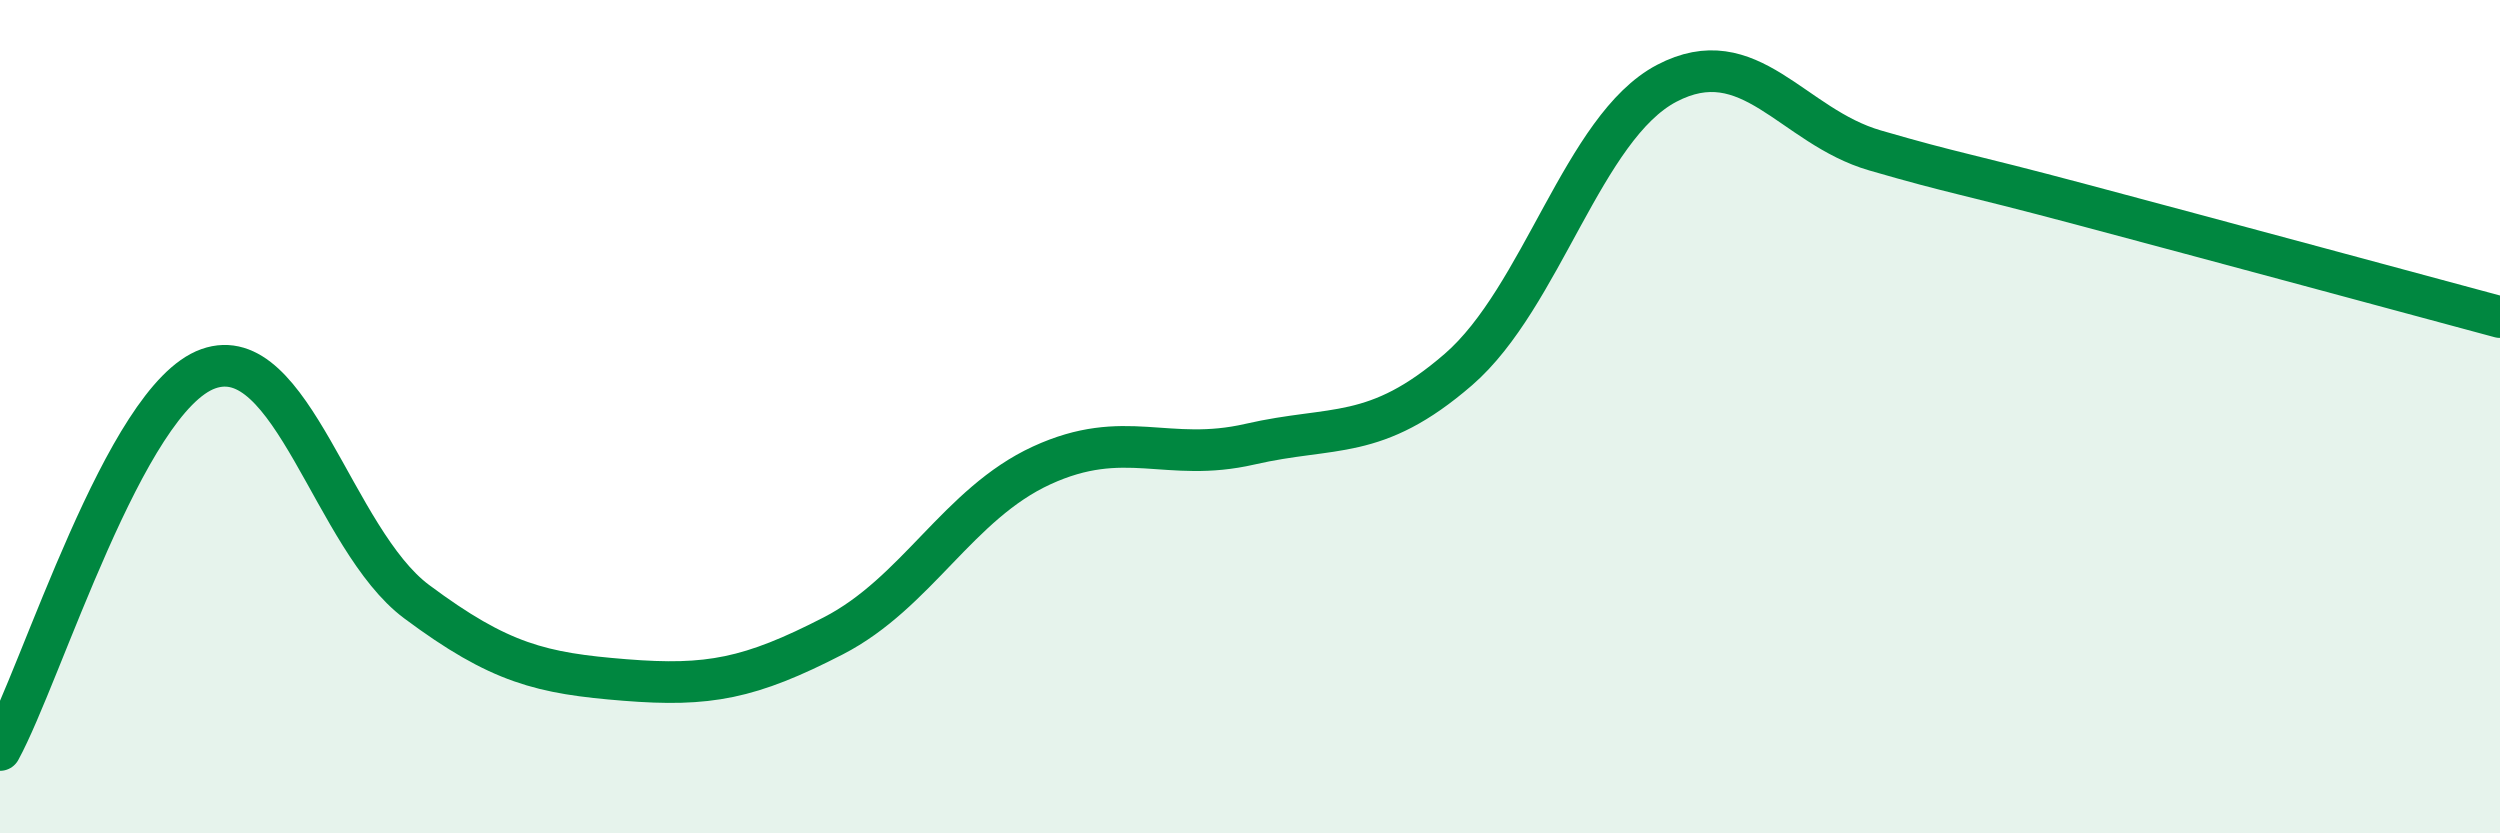
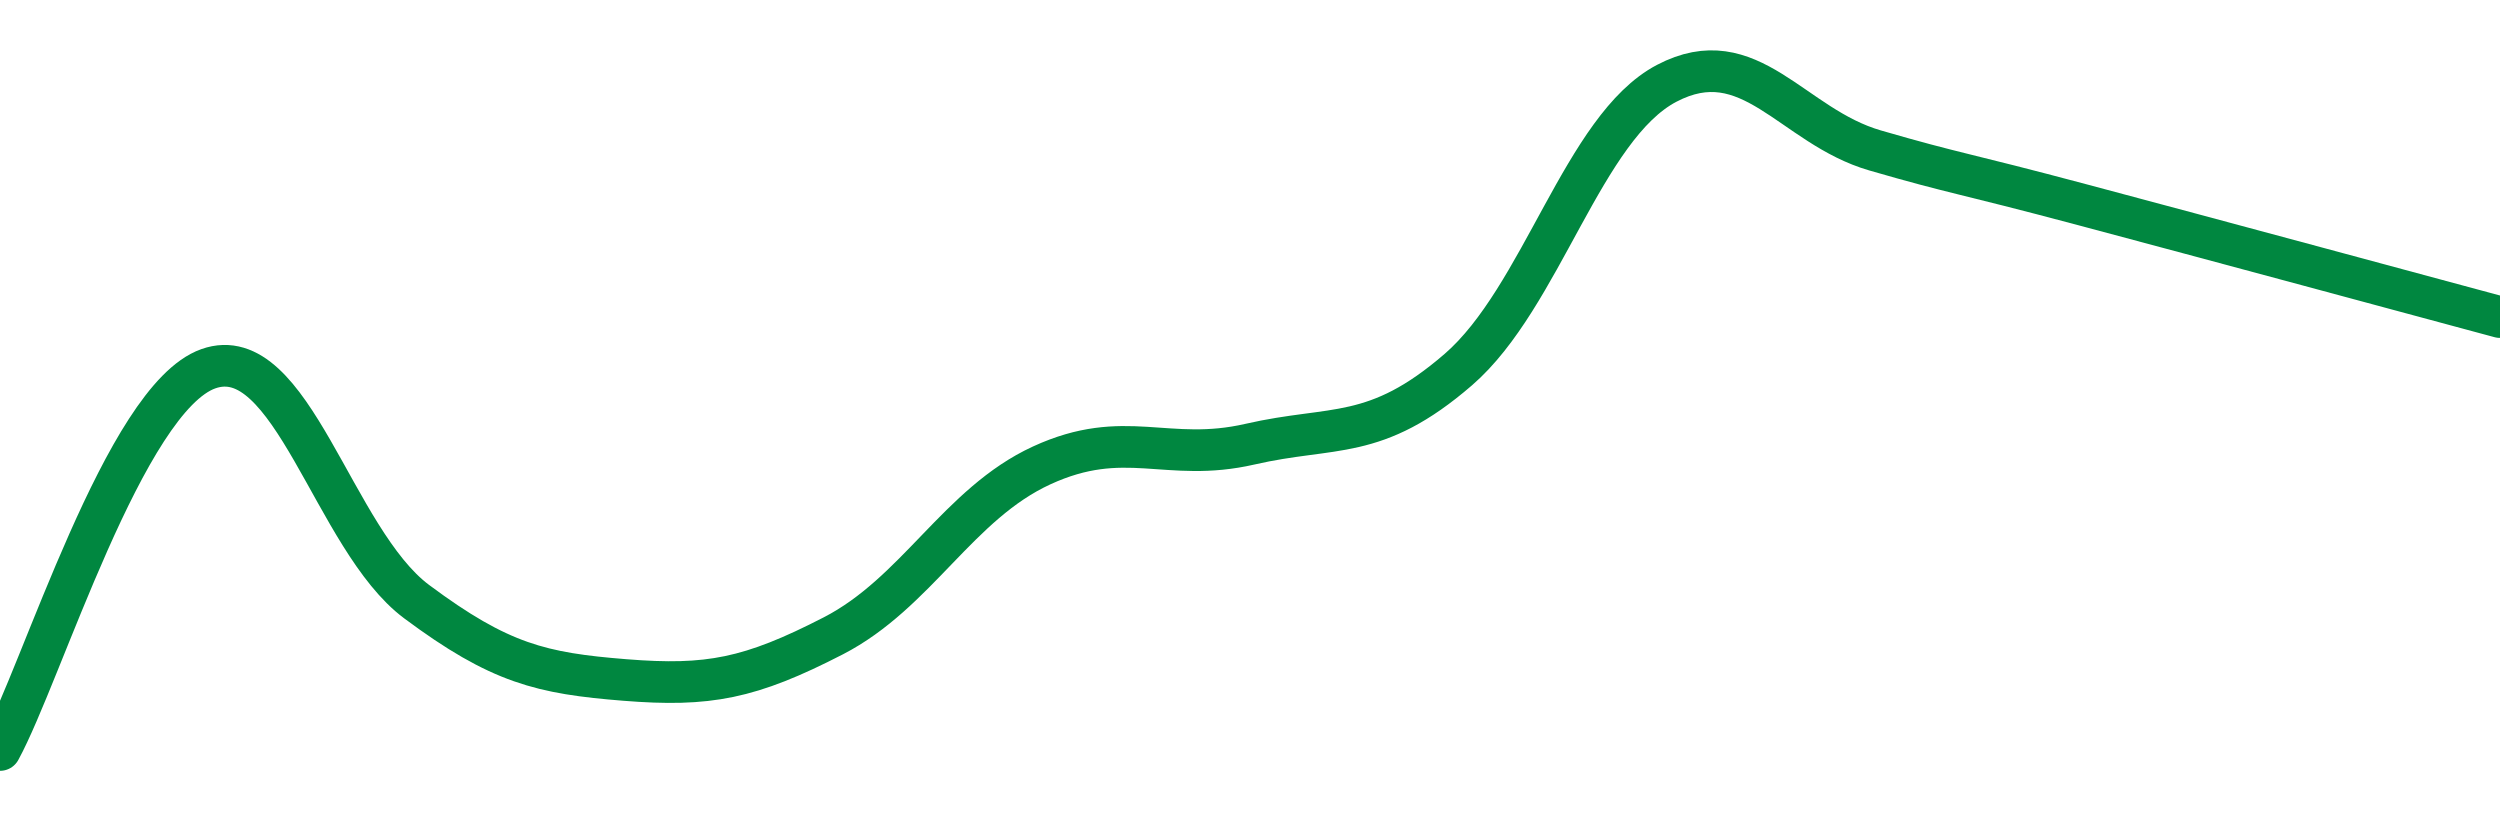
<svg xmlns="http://www.w3.org/2000/svg" width="60" height="20" viewBox="0 0 60 20">
-   <path d="M 0,18 C 1,16.17 3,9.56 5,8.85 C 7,8.14 8,12.95 10,14.44 C 12,15.93 13,16.16 15,16.32 C 17,16.48 18,16.29 20,15.26 C 22,14.23 23,12.09 25,11.17 C 27,10.25 28,11.12 30,10.66 C 32,10.2 33,10.6 35,8.87 C 37,7.14 38,3.05 40,2 C 42,0.95 43,3.03 45,3.61 C 47,4.19 47,4.12 50,4.92 C 53,5.72 58,7.07 60,7.61L60 20L0 20Z" fill="#008740" opacity="0.1" stroke-linecap="round" stroke-linejoin="round" />
  <path d="M 0,18 C 1,16.17 3,9.56 5,8.85 C 7,8.14 8,12.95 10,14.44 C 12,15.93 13,16.16 15,16.32 C 17,16.48 18,16.29 20,15.26 C 22,14.23 23,12.09 25,11.17 C 27,10.25 28,11.12 30,10.66 C 32,10.2 33,10.6 35,8.87 C 37,7.14 38,3.05 40,2 C 42,0.95 43,3.03 45,3.61 C 47,4.19 47,4.12 50,4.92 C 53,5.72 58,7.07 60,7.61" stroke="#008740" stroke-width="1" fill="none" stroke-linecap="round" stroke-linejoin="round" />
</svg>